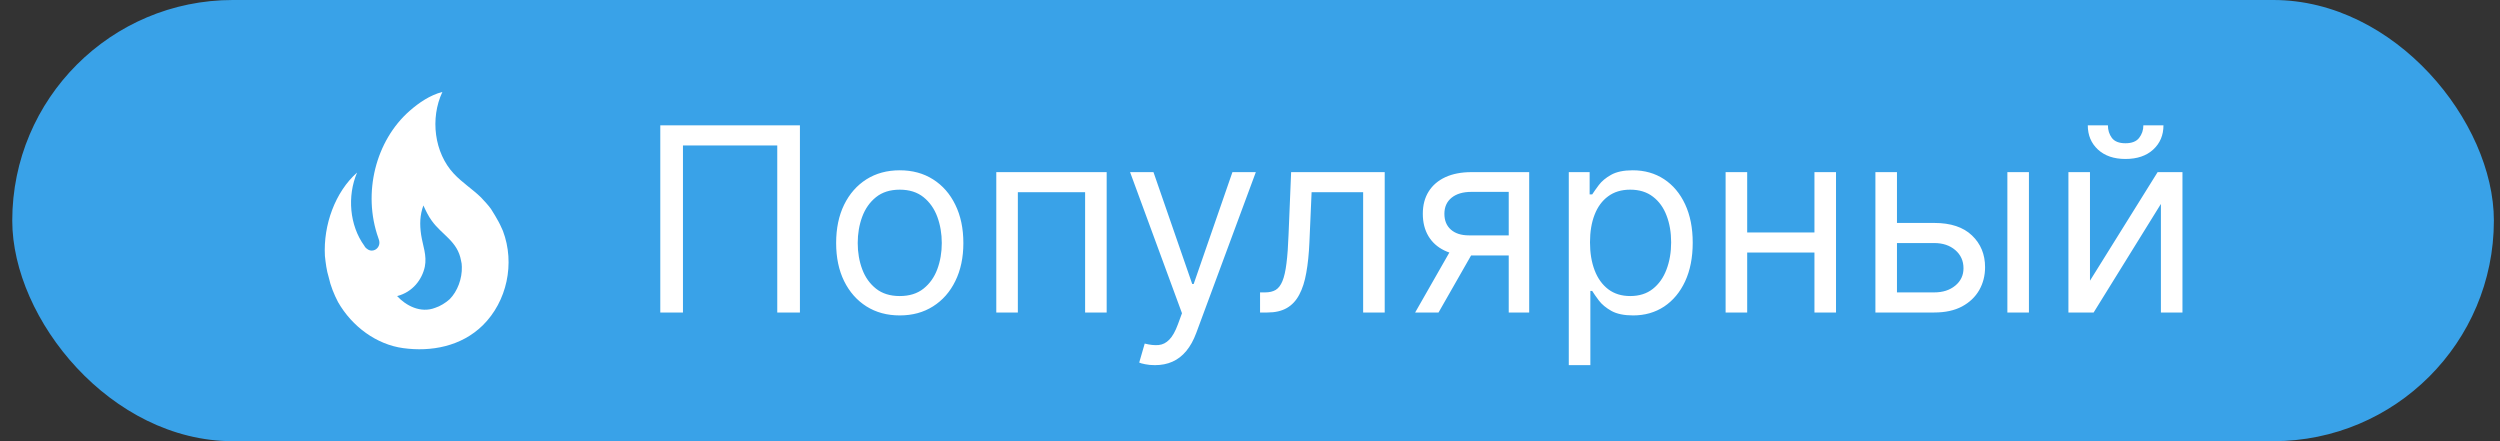
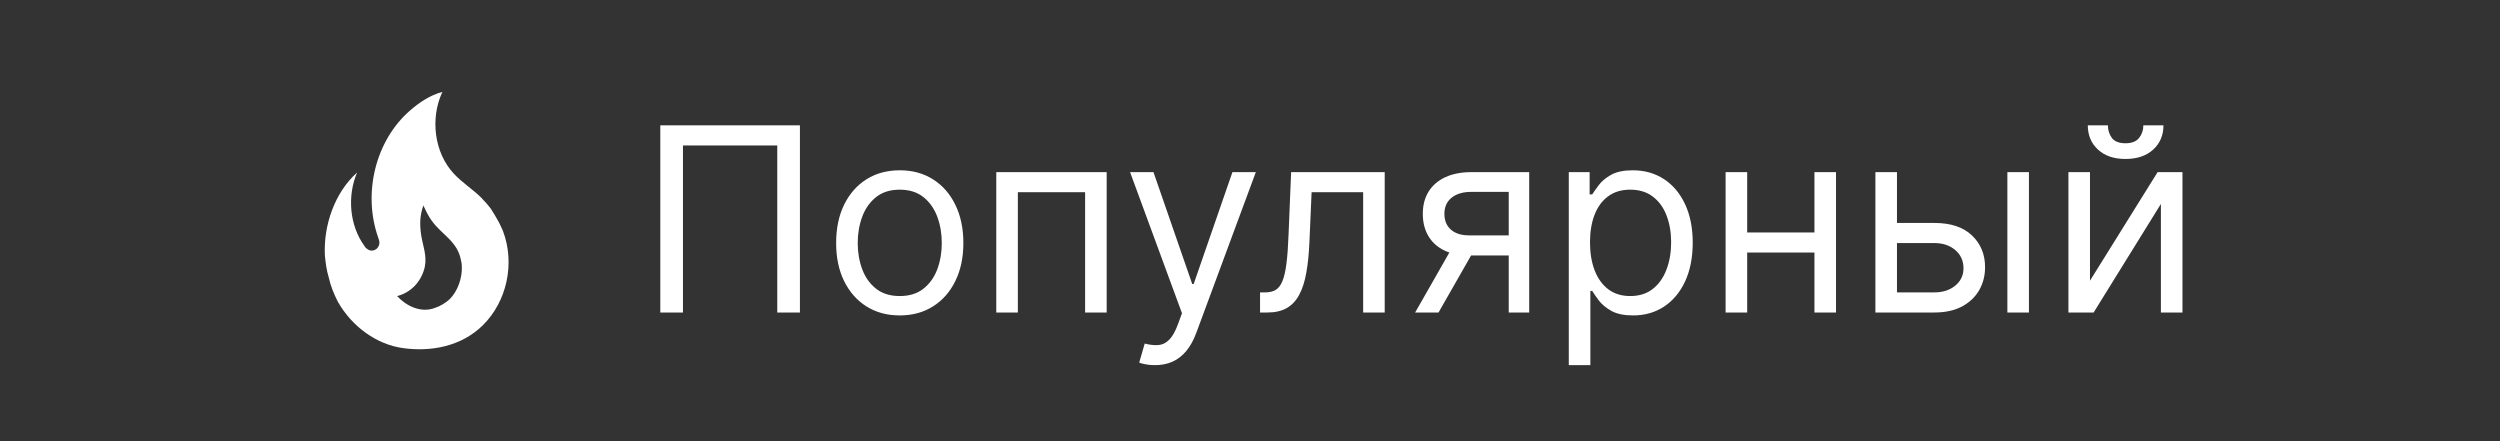
<svg xmlns="http://www.w3.org/2000/svg" width="136" height="24" viewBox="0 0 136 24" fill="none">
  <rect x="0" y="0" width="136" height="24" fill="#333333" stroke="none" />
-   <rect x="0.667" width="135" height="24" rx="12" fill="#39A2E8" />
  <path d="M26.717 11.378C26.552 11.145 26.352 10.942 26.167 10.74C25.688 10.274 25.146 9.939 24.689 9.449C23.624 8.313 23.389 6.439 24.067 5C23.389 5.179 22.796 5.583 22.289 6.027C20.439 7.645 19.711 10.499 20.582 12.949C20.611 13.027 20.639 13.105 20.639 13.206C20.639 13.377 20.532 13.533 20.389 13.595C20.225 13.672 20.054 13.626 19.918 13.501C19.877 13.465 19.843 13.42 19.818 13.369C19.011 12.257 18.882 10.662 19.425 9.387C18.233 10.445 17.583 12.233 17.675 13.921C17.718 14.31 17.761 14.699 17.883 15.088C17.983 15.555 18.175 16.021 18.39 16.434C19.161 17.779 20.496 18.744 21.932 18.938C23.46 19.148 25.096 18.845 26.267 17.694C27.574 16.402 28.031 14.334 27.359 12.56L27.267 12.358C27.117 12 26.717 11.378 26.717 11.378ZM24.46 16.278C24.26 16.465 23.931 16.667 23.674 16.745C22.875 17.056 22.075 16.62 21.603 16.107C22.453 15.889 22.96 15.205 23.11 14.512C23.232 13.89 23.003 13.377 22.91 12.778C22.825 12.202 22.839 11.712 23.032 11.176C23.167 11.471 23.31 11.767 23.482 12C24.032 12.778 24.896 13.12 25.081 14.178C25.11 14.287 25.124 14.396 25.124 14.512C25.146 15.15 24.889 15.85 24.46 16.278Z" fill="white" />
  <path d="M43.516 6.818V17H42.283V7.912H37.153V17H35.92V6.818H43.516ZM48.946 17.159C48.257 17.159 47.652 16.995 47.132 16.667C46.615 16.339 46.21 15.88 45.919 15.29C45.63 14.7 45.486 14.01 45.486 13.222C45.486 12.426 45.63 11.732 45.919 11.139C46.21 10.545 46.615 10.085 47.132 9.756C47.652 9.428 48.257 9.264 48.946 9.264C49.636 9.264 50.239 9.428 50.756 9.756C51.276 10.085 51.681 10.545 51.969 11.139C52.261 11.732 52.407 12.426 52.407 13.222C52.407 14.01 52.261 14.7 51.969 15.29C51.681 15.88 51.276 16.339 50.756 16.667C50.239 16.995 49.636 17.159 48.946 17.159ZM48.946 16.105C49.47 16.105 49.901 15.971 50.239 15.702C50.577 15.434 50.827 15.081 50.99 14.643C51.152 14.206 51.233 13.732 51.233 13.222C51.233 12.711 51.152 12.236 50.99 11.795C50.827 11.354 50.577 10.998 50.239 10.726C49.901 10.454 49.47 10.318 48.946 10.318C48.423 10.318 47.992 10.454 47.654 10.726C47.316 10.998 47.066 11.354 46.903 11.795C46.741 12.236 46.66 12.711 46.66 13.222C46.66 13.732 46.741 14.206 46.903 14.643C47.066 15.081 47.316 15.434 47.654 15.702C47.992 15.971 48.423 16.105 48.946 16.105ZM54.198 17V9.364H60.203V17H59.03V10.457H55.371V17H54.198ZM62.828 19.864C62.63 19.864 62.452 19.847 62.296 19.814C62.141 19.784 62.033 19.754 61.973 19.724L62.272 18.69C62.556 18.763 62.808 18.79 63.027 18.77C63.246 18.75 63.44 18.652 63.609 18.477C63.781 18.304 63.939 18.024 64.081 17.636L64.3 17.04L61.476 9.364H62.749L64.857 15.449H64.936L67.044 9.364H68.317L65.076 18.114C64.93 18.508 64.749 18.834 64.534 19.093C64.318 19.355 64.068 19.549 63.783 19.675C63.501 19.801 63.183 19.864 62.828 19.864ZM68.547 17V15.906H68.825C69.054 15.906 69.245 15.861 69.397 15.772C69.549 15.679 69.672 15.518 69.765 15.29C69.861 15.058 69.934 14.736 69.984 14.325C70.037 13.911 70.075 13.384 70.098 12.744L70.237 9.364H75.328V17H74.155V10.457H71.351L71.232 13.182C71.205 13.808 71.149 14.36 71.062 14.837C70.98 15.311 70.852 15.709 70.68 16.03C70.511 16.352 70.285 16.594 70.004 16.756C69.722 16.919 69.369 17 68.945 17H68.547ZM82.075 17V10.438H80.046C79.589 10.438 79.229 10.544 78.967 10.756C78.706 10.968 78.575 11.259 78.575 11.631C78.575 11.995 78.692 12.282 78.928 12.491C79.166 12.7 79.493 12.804 79.907 12.804H82.373V13.898H79.907C79.39 13.898 78.944 13.807 78.57 13.624C78.195 13.442 77.907 13.182 77.705 12.844C77.502 12.502 77.401 12.098 77.401 11.631C77.401 11.16 77.507 10.756 77.719 10.418C77.932 10.079 78.235 9.819 78.629 9.637C79.027 9.455 79.499 9.364 80.046 9.364H83.188V17H82.075ZM76.984 17L79.151 13.202H80.424L78.256 17H76.984ZM85.342 19.864V9.364H86.476V10.577H86.615C86.701 10.444 86.82 10.275 86.973 10.07C87.129 9.861 87.351 9.675 87.639 9.513C87.931 9.347 88.325 9.264 88.822 9.264C89.465 9.264 90.032 9.425 90.523 9.746C91.013 10.068 91.396 10.524 91.671 11.114C91.946 11.704 92.084 12.4 92.084 13.202C92.084 14.01 91.946 14.711 91.671 15.305C91.396 15.895 91.015 16.352 90.528 16.677C90.04 16.998 89.478 17.159 88.842 17.159C88.352 17.159 87.959 17.078 87.664 16.916C87.369 16.75 87.142 16.562 86.983 16.354C86.824 16.142 86.701 15.966 86.615 15.827H86.516V19.864H85.342ZM86.496 13.182C86.496 13.758 86.58 14.267 86.749 14.708C86.918 15.146 87.165 15.489 87.49 15.737C87.815 15.982 88.212 16.105 88.683 16.105C89.174 16.105 89.583 15.976 89.911 15.717C90.243 15.456 90.491 15.104 90.657 14.663C90.826 14.219 90.91 13.725 90.91 13.182C90.91 12.645 90.828 12.161 90.662 11.73C90.499 11.296 90.252 10.953 89.921 10.701C89.593 10.446 89.18 10.318 88.683 10.318C88.206 10.318 87.805 10.439 87.48 10.681C87.155 10.92 86.91 11.255 86.744 11.685C86.578 12.113 86.496 12.612 86.496 13.182ZM98.984 12.645V13.739H94.768V12.645H98.984ZM95.047 9.364V17H93.873V9.364H95.047ZM99.879 9.364V17H98.706V9.364H99.879ZM103.036 12.128H105.224C106.118 12.128 106.803 12.355 107.277 12.809C107.751 13.263 107.988 13.838 107.988 14.534C107.988 14.992 107.882 15.407 107.67 15.782C107.457 16.153 107.146 16.45 106.735 16.672C106.324 16.891 105.82 17 105.224 17H102.022V9.364H103.195V15.906H105.224C105.688 15.906 106.069 15.784 106.367 15.538C106.665 15.293 106.814 14.978 106.814 14.594C106.814 14.189 106.665 13.86 106.367 13.604C106.069 13.349 105.688 13.222 105.224 13.222H103.036V12.128ZM109.201 17V9.364H110.374V17H109.201ZM113.695 15.27L117.374 9.364H118.726V17H117.553V11.094L113.894 17H112.522V9.364H113.695V15.27ZM116.599 6.818H117.692C117.692 7.355 117.507 7.794 117.135 8.136C116.764 8.477 116.26 8.648 115.624 8.648C114.998 8.648 114.499 8.477 114.128 8.136C113.76 7.794 113.576 7.355 113.576 6.818H114.67C114.67 7.077 114.741 7.304 114.883 7.499C115.029 7.695 115.276 7.793 115.624 7.793C115.972 7.793 116.221 7.695 116.37 7.499C116.522 7.304 116.599 7.077 116.599 6.818Z" fill="white" />
</svg>